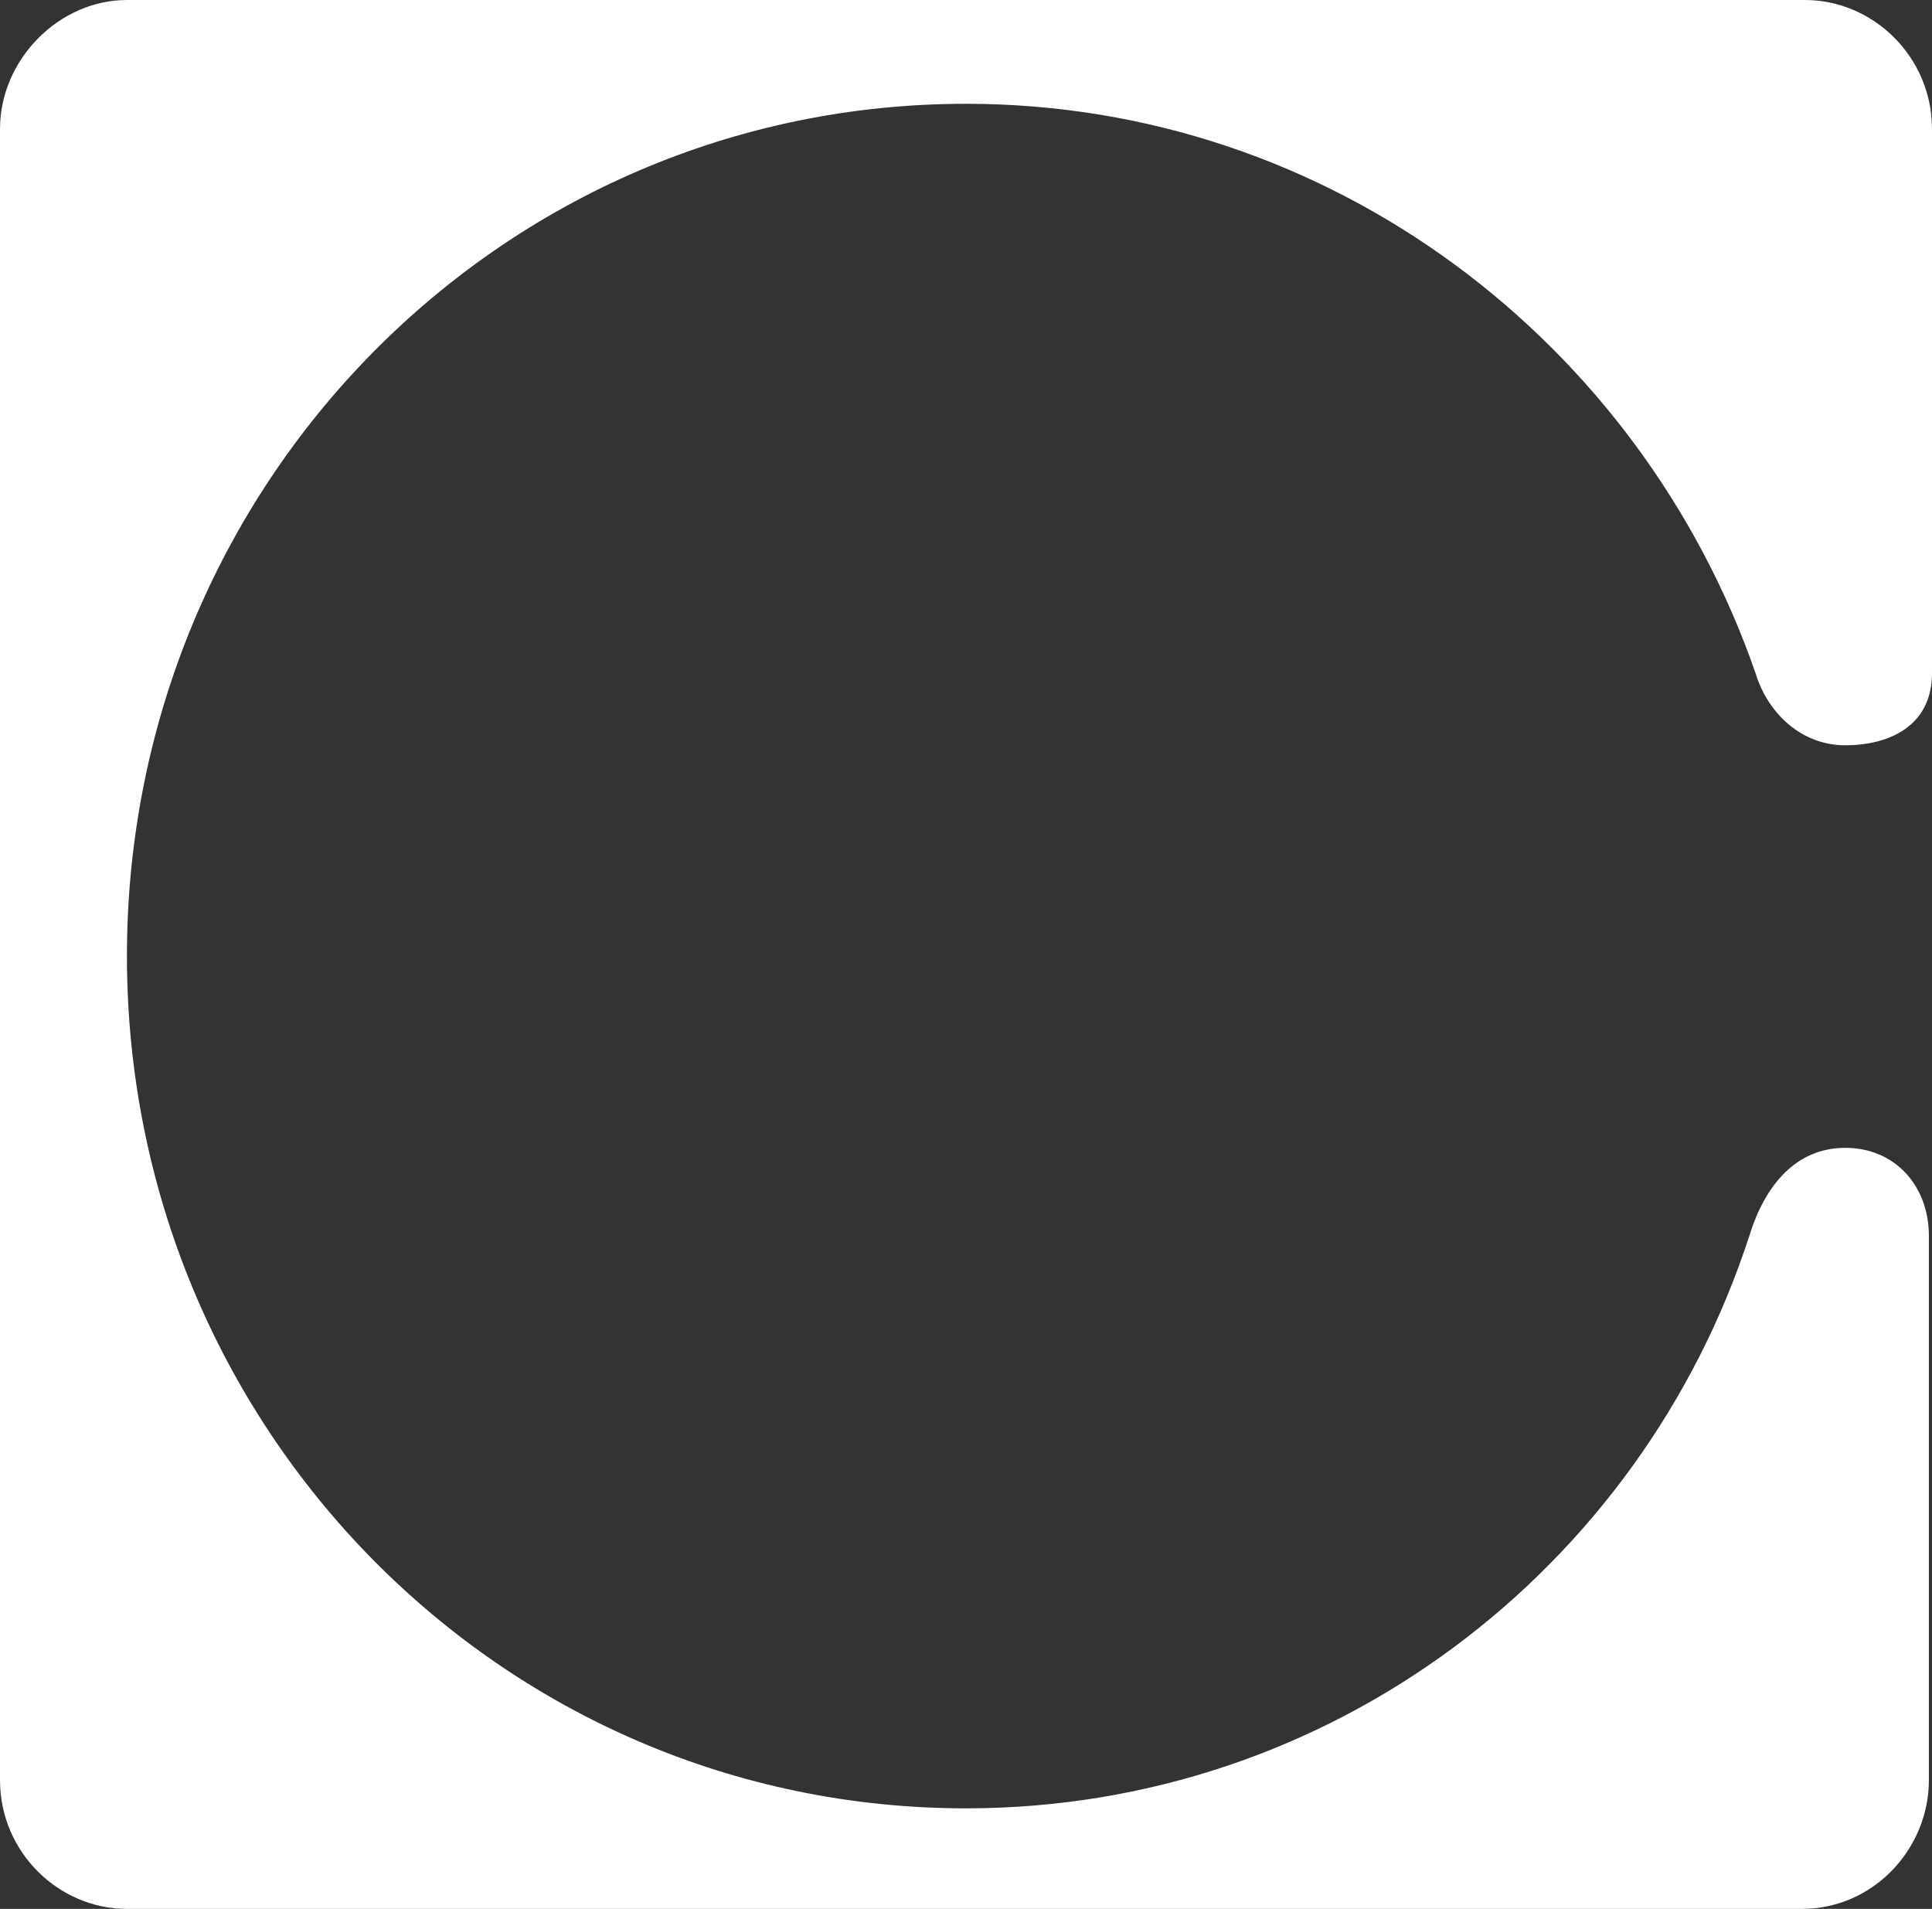
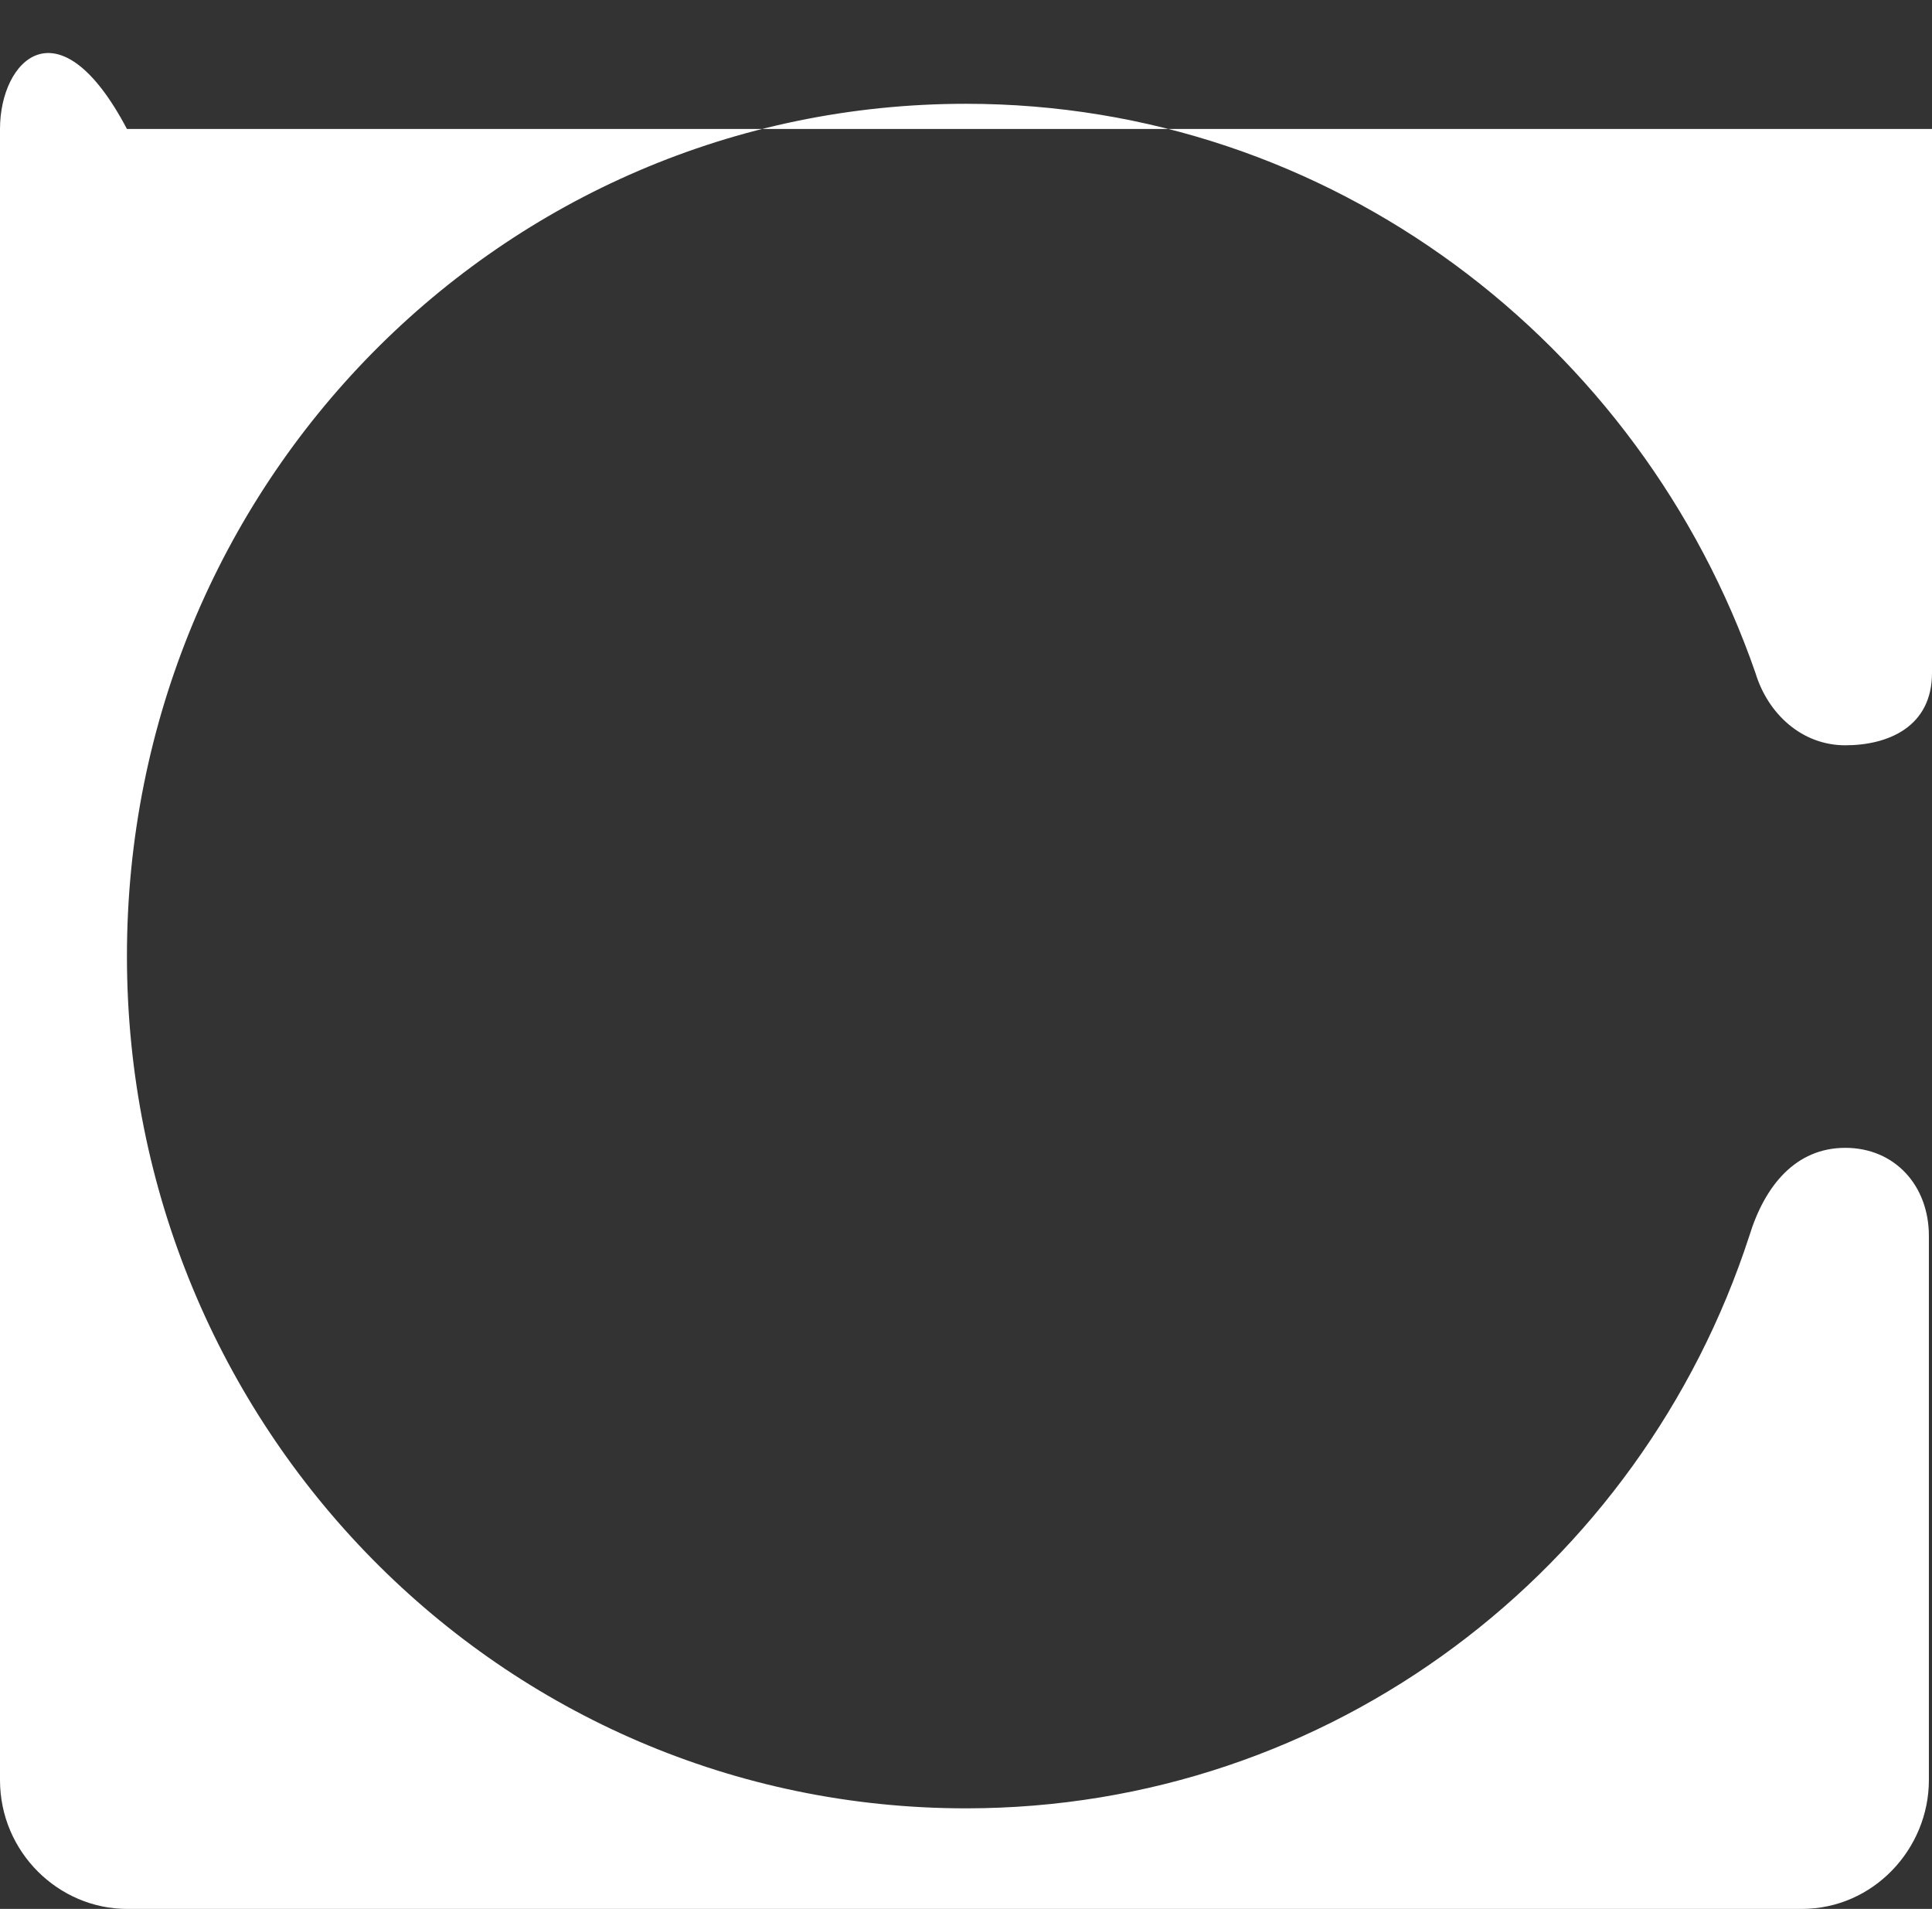
<svg xmlns="http://www.w3.org/2000/svg" width="1577" height="1558" viewBox="0 0 1577 1558" fill="none">
  <rect x="0" y="0" width="1577" height="1558" fill="#333333" stroke="none" />
-   <path d="M788.476 84.71C1086.67 84.71 1339.4 279.784 1432.91 549.277C1443.02 582.635 1470.8 608.287 1506.2 608.287C1541.6 608.287 1577 592.925 1577 549.277V105.242C1576.95 46.232 1528.9 0 1473.29 0H103.613C47.998 0 0 48.768 0 105.242V1452.81C0 1511.82 47.998 1558 103.613 1558H1470.8C1528.9 1558 1574.46 1509.23 1574.46 1452.81V1008.72C1574.46 967.66 1546.63 936.838 1506.2 936.838C1465.77 936.838 1440.48 967.66 1427.88 1008.72C1339.4 1280.85 1086.67 1475.92 788.476 1475.92C409.423 1475.92 103.613 1165.27 103.613 780.292C103.613 395.267 409.423 84.71 788.476 84.71Z" fill="white" />
+   <path d="M788.476 84.71C1086.67 84.71 1339.4 279.784 1432.91 549.277C1443.02 582.635 1470.8 608.287 1506.2 608.287C1541.6 608.287 1577 592.925 1577 549.277V105.242H103.613C47.998 0 0 48.768 0 105.242V1452.81C0 1511.82 47.998 1558 103.613 1558H1470.8C1528.9 1558 1574.46 1509.23 1574.46 1452.81V1008.72C1574.46 967.66 1546.63 936.838 1506.2 936.838C1465.77 936.838 1440.48 967.66 1427.88 1008.72C1339.4 1280.85 1086.67 1475.92 788.476 1475.92C409.423 1475.92 103.613 1165.27 103.613 780.292C103.613 395.267 409.423 84.71 788.476 84.71Z" fill="white" />
</svg>